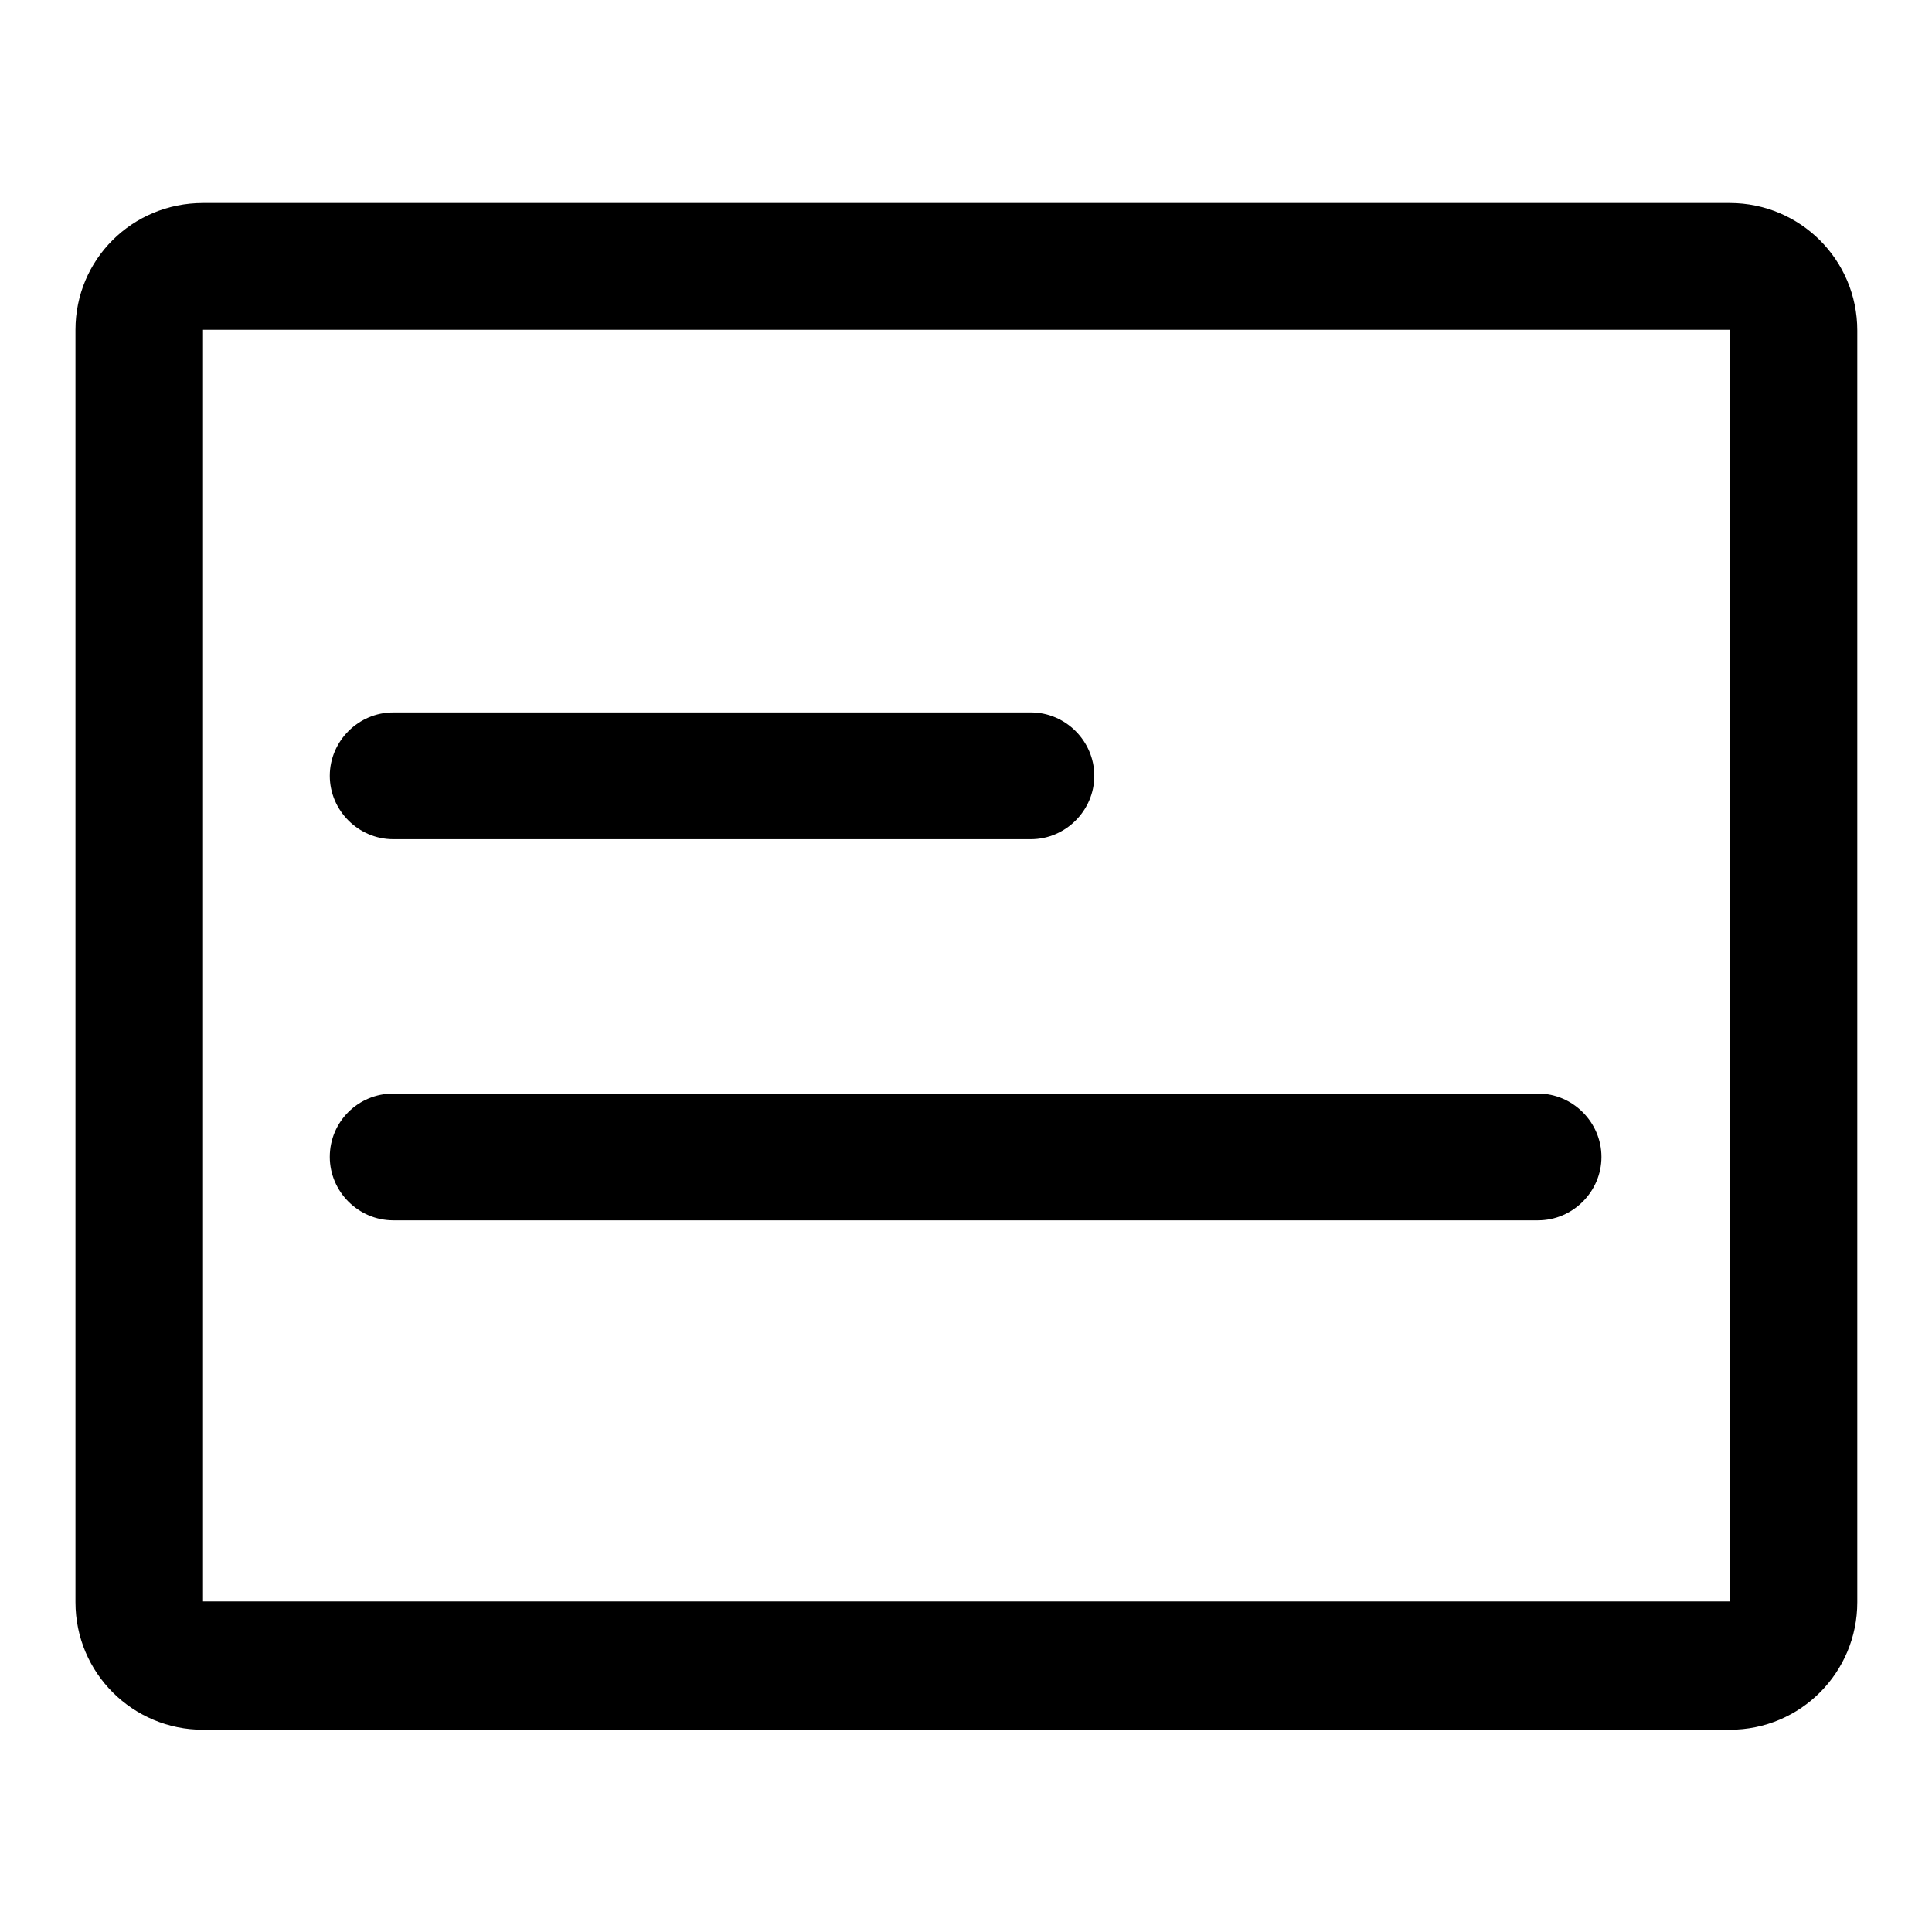
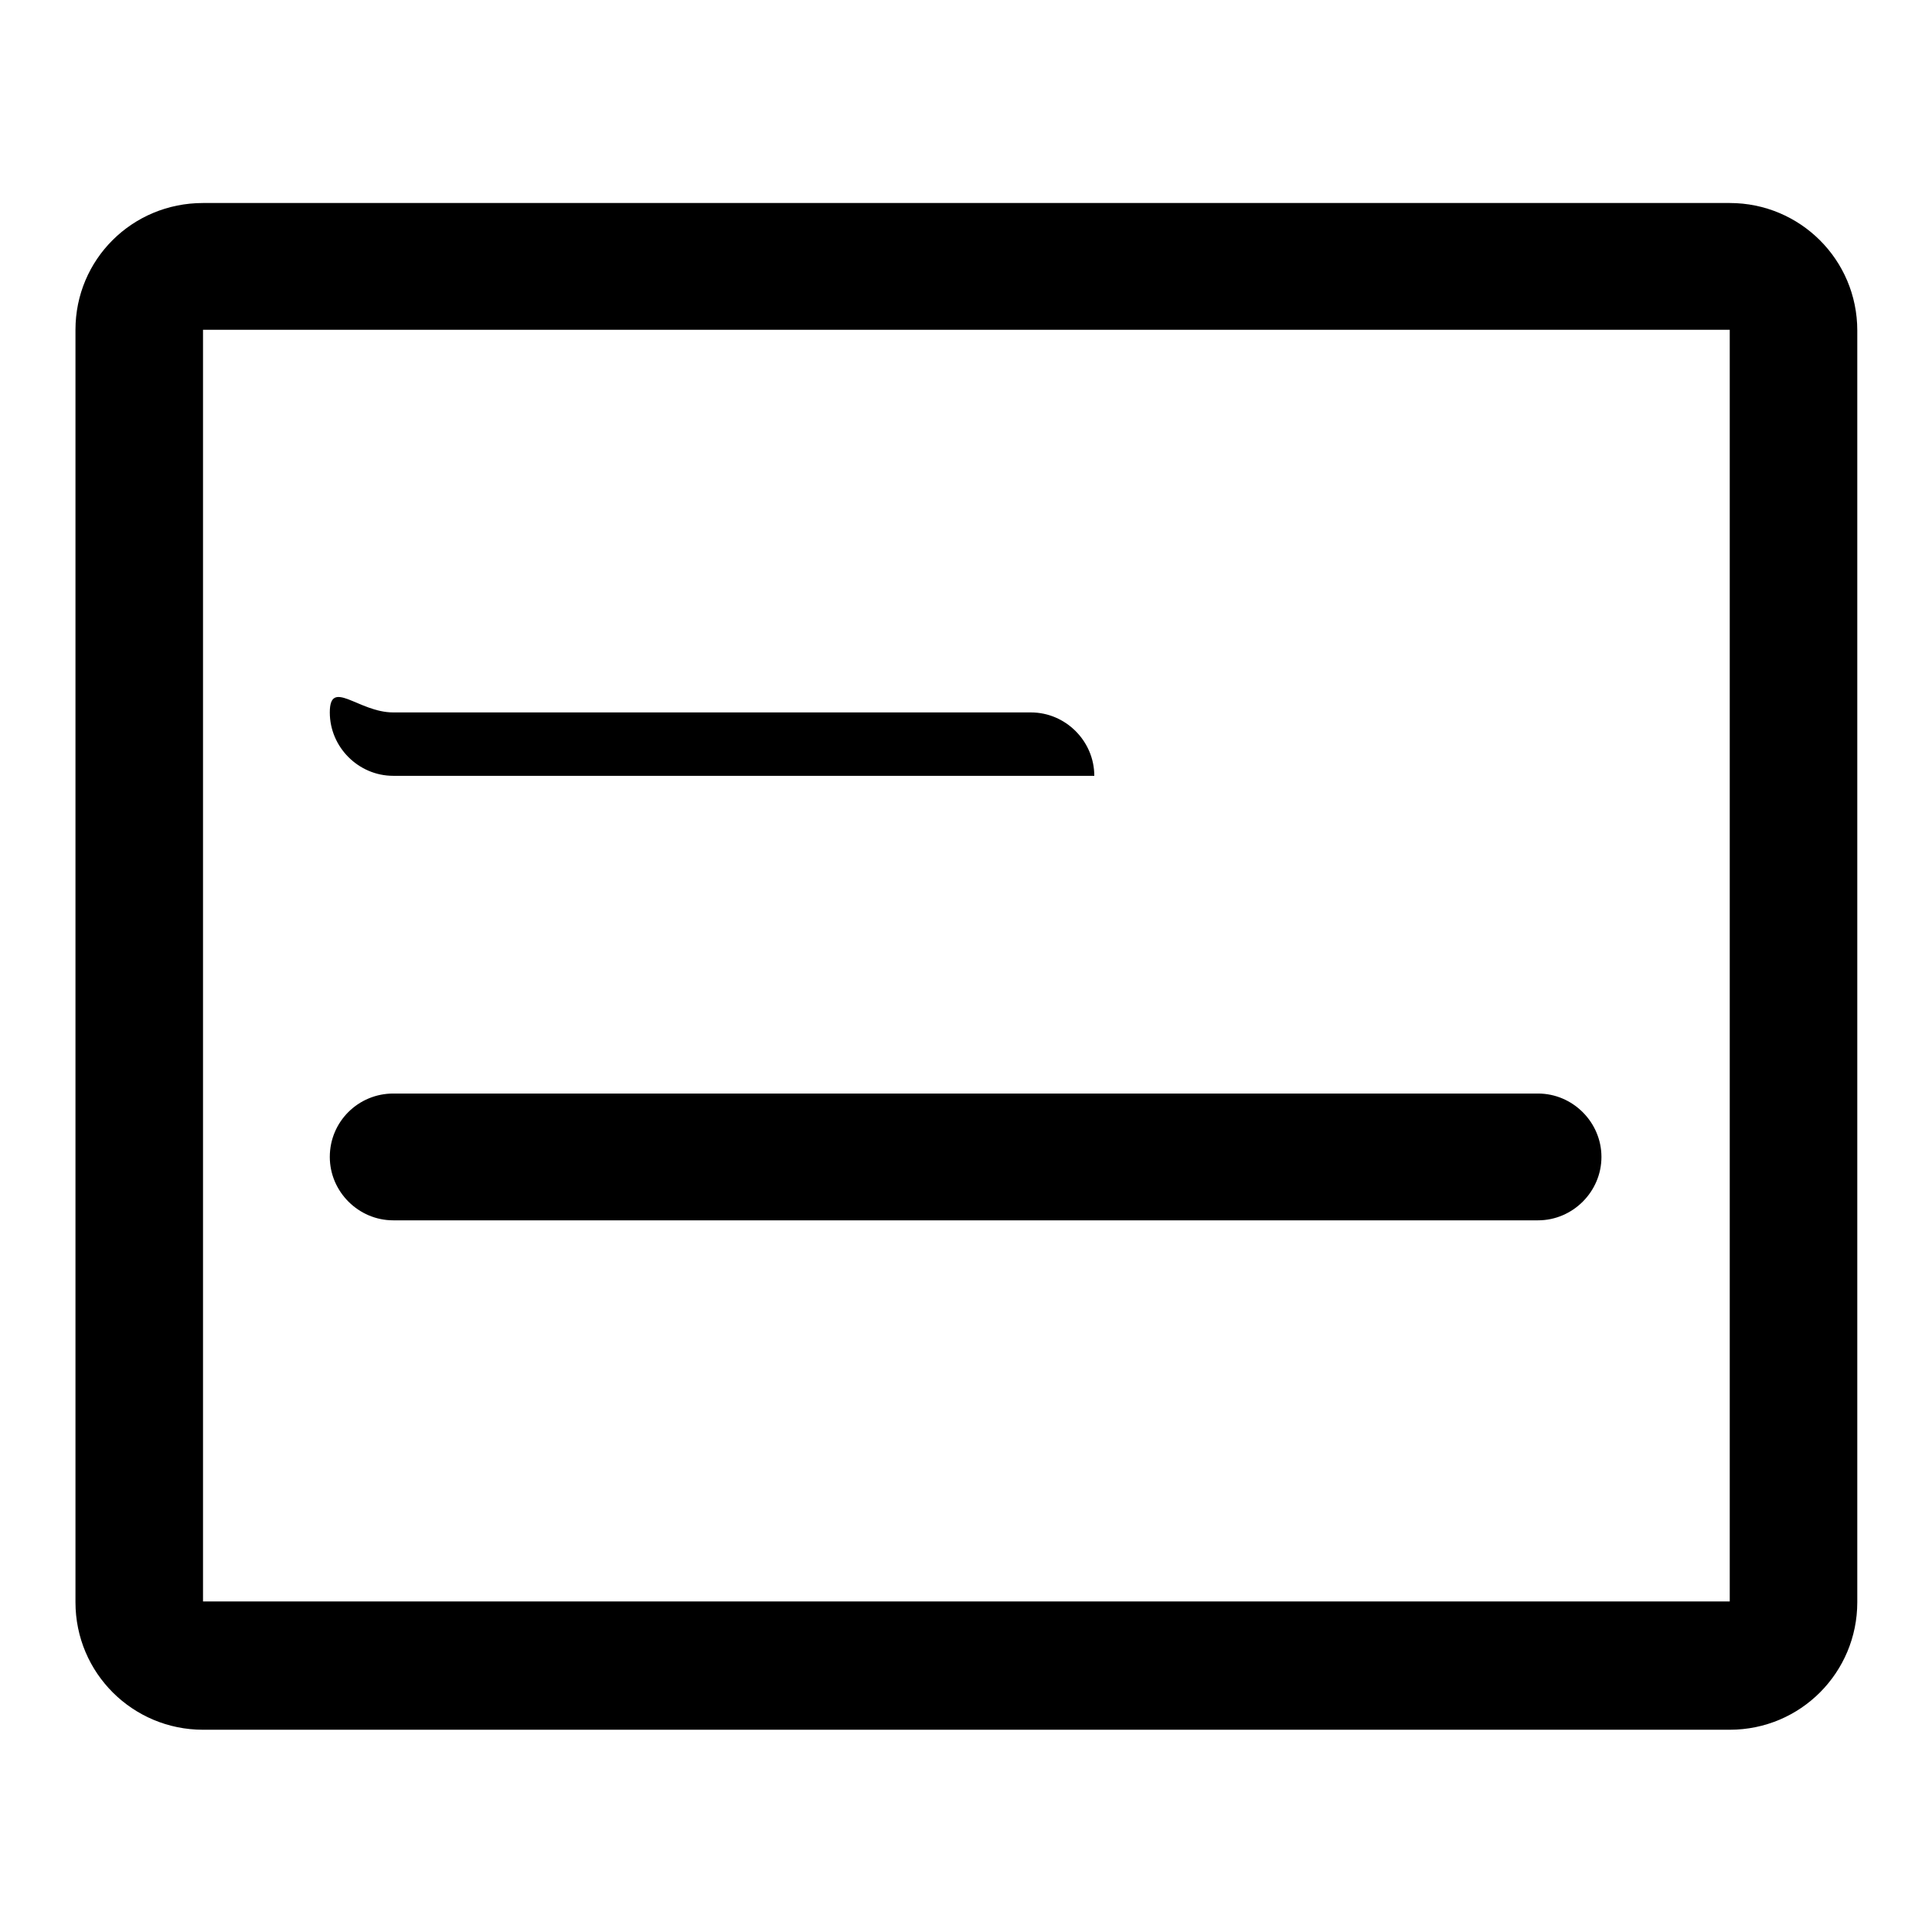
<svg xmlns="http://www.w3.org/2000/svg" version="1.1" x="0px" y="0px" viewBox="0 0 256 256" enable-background="new 0 0 256 256" xml:space="preserve">
  <g>
-     <path fill="#000000" d="M26.9,43.7v168.5h202.3V43.7H26.9L26.9,43.7z M26.9,26.9h202.3c9.3,0,16.9,7.5,16.9,16.9v168.5 c0,9.3-7.5,16.9-16.9,16.9H26.9c-9.3,0-16.9-7.5-16.9-16.9V43.7C10,34.4,17.5,26.9,26.9,26.9z M52.1,144.9h151.7 c4.6,0,8.4,3.8,8.4,8.4c0,4.6-3.8,8.4-8.4,8.4H52.1c-4.6,0-8.4-3.8-8.4-8.4C43.7,148.6,47.5,144.9,52.1,144.9L52.1,144.9z  M52.1,94.4h84.5c4.6,0,8.4,3.8,8.4,8.4s-3.8,8.4-8.4,8.4H52.1c-4.6,0-8.4-3.8-8.4-8.4S47.5,94.4,52.1,94.4z" />
+     <path fill="#000000" d="M26.9,43.7v168.5h202.3V43.7H26.9L26.9,43.7z M26.9,26.9h202.3c9.3,0,16.9,7.5,16.9,16.9v168.5 c0,9.3-7.5,16.9-16.9,16.9H26.9c-9.3,0-16.9-7.5-16.9-16.9V43.7C10,34.4,17.5,26.9,26.9,26.9z M52.1,144.9h151.7 c4.6,0,8.4,3.8,8.4,8.4c0,4.6-3.8,8.4-8.4,8.4H52.1c-4.6,0-8.4-3.8-8.4-8.4C43.7,148.6,47.5,144.9,52.1,144.9L52.1,144.9z  M52.1,94.4h84.5c4.6,0,8.4,3.8,8.4,8.4H52.1c-4.6,0-8.4-3.8-8.4-8.4S47.5,94.4,52.1,94.4z" />
  </g>
</svg>